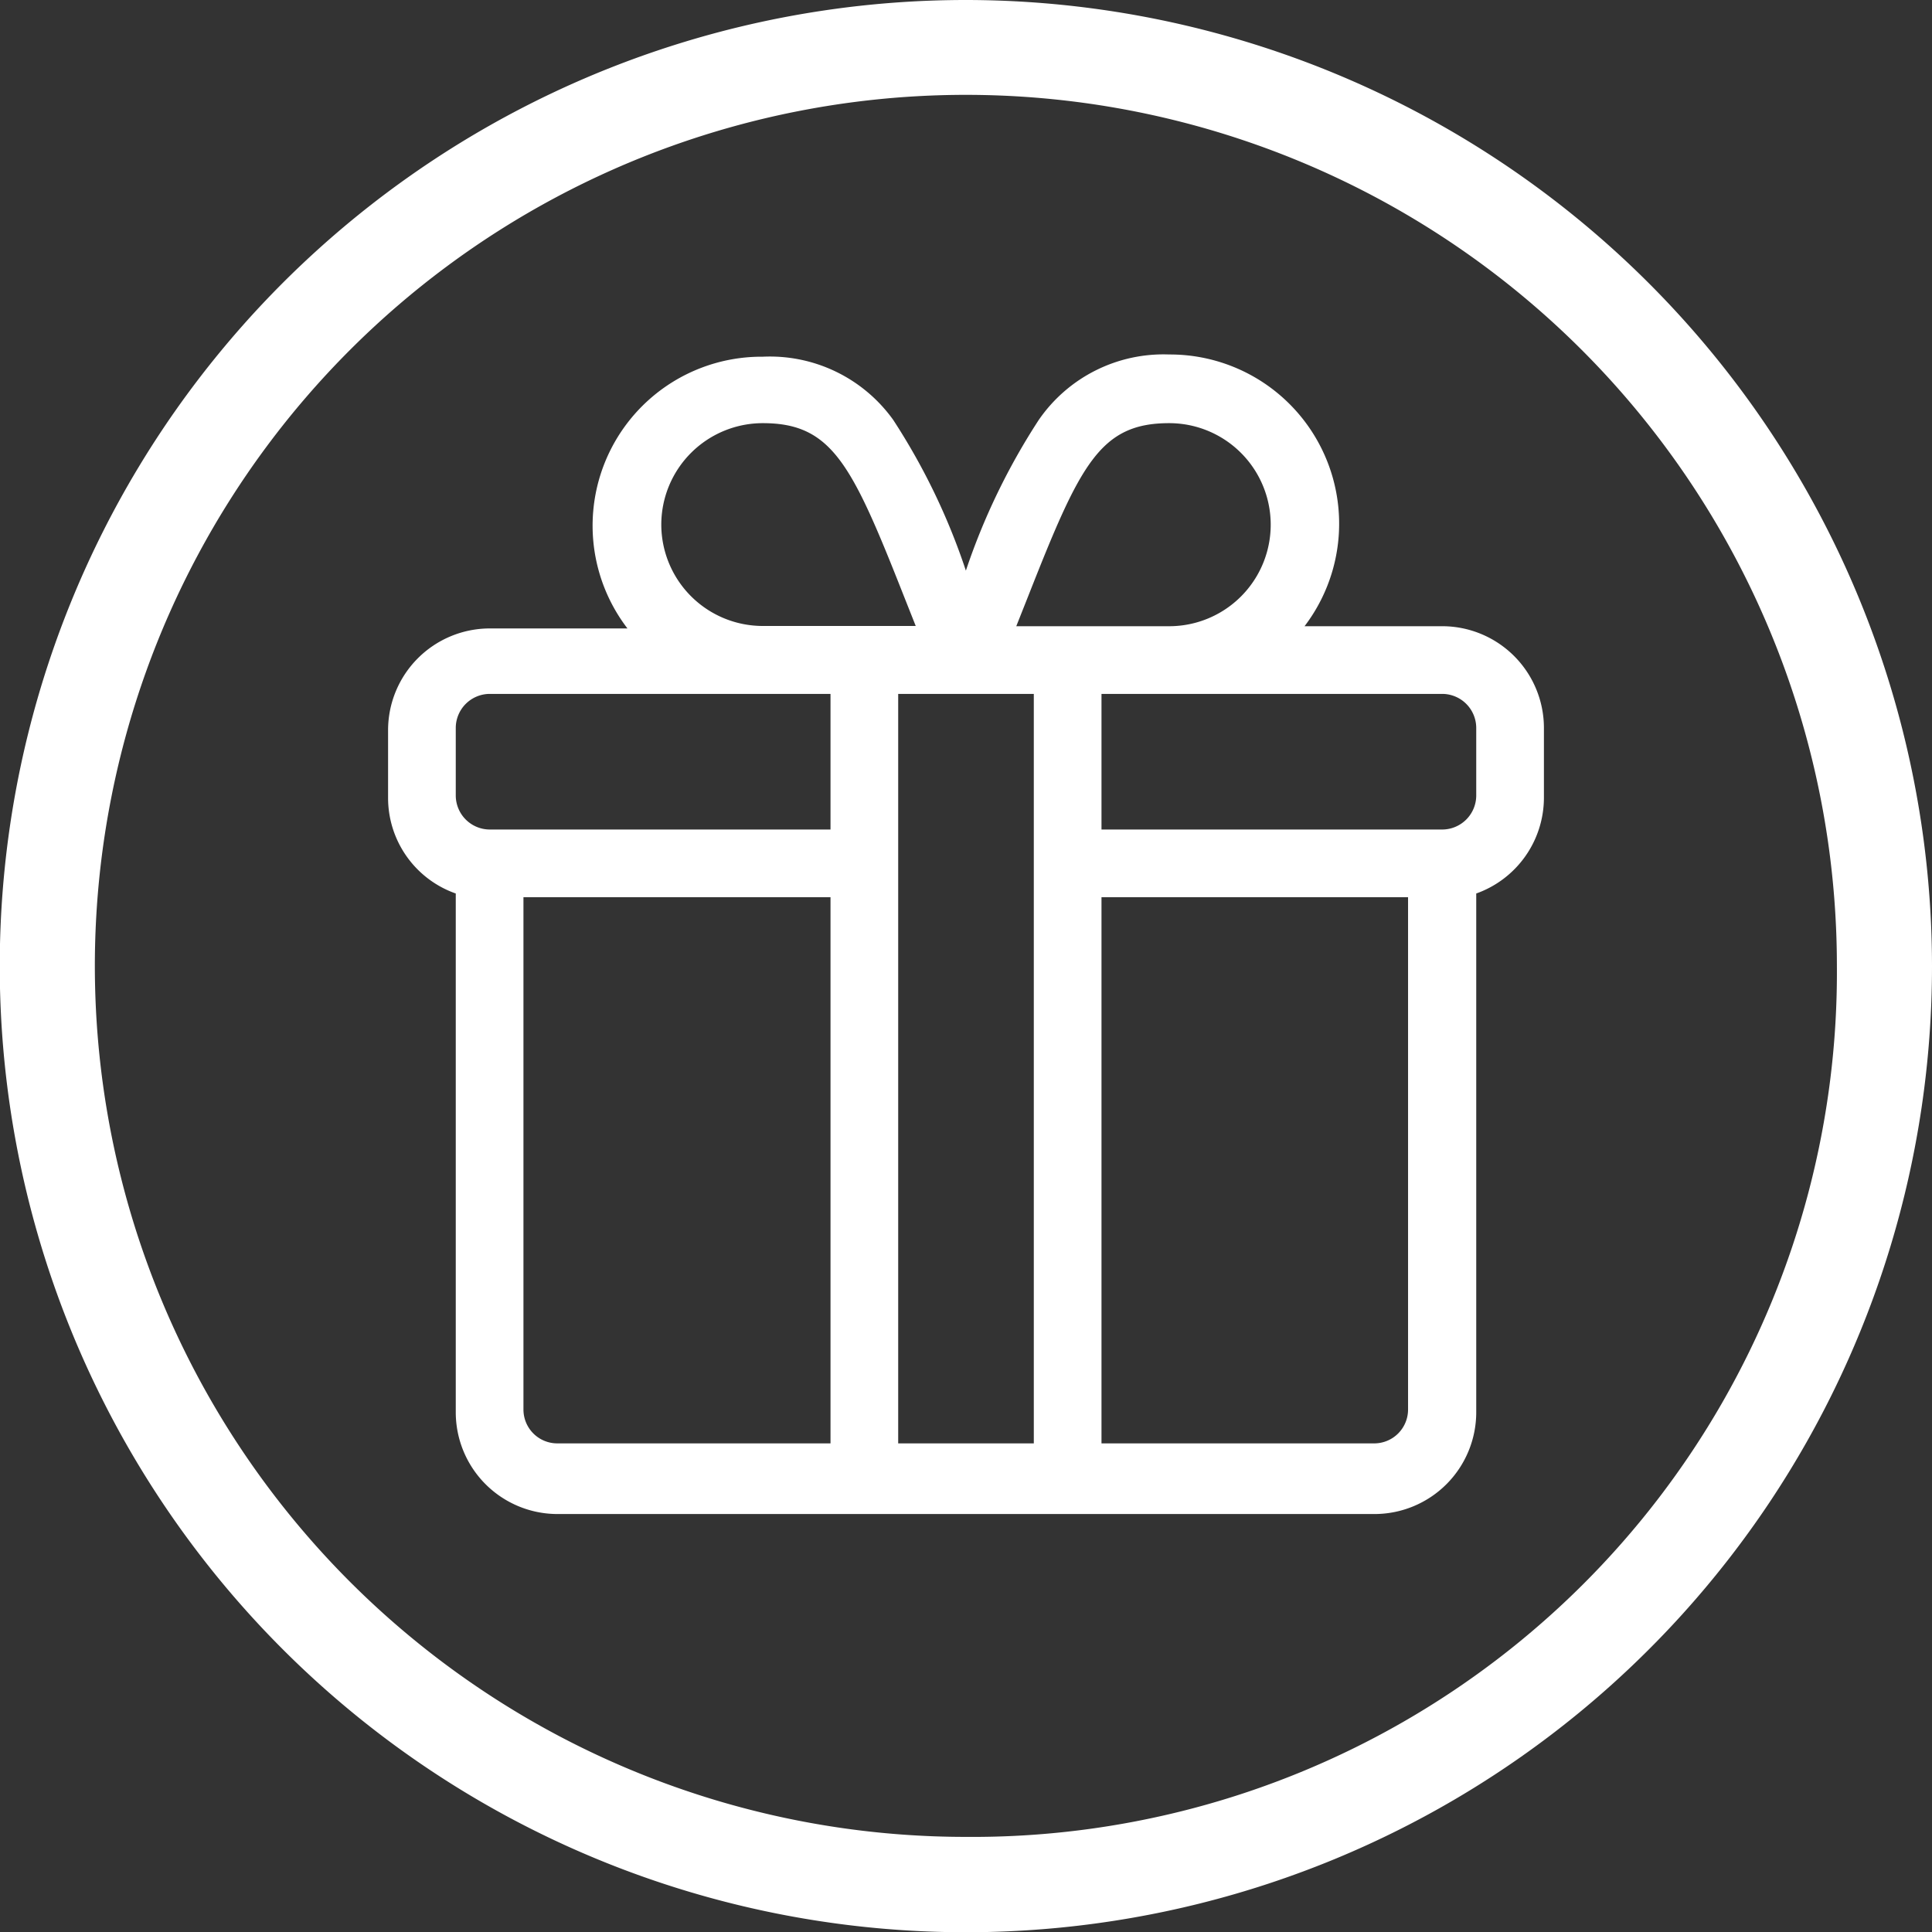
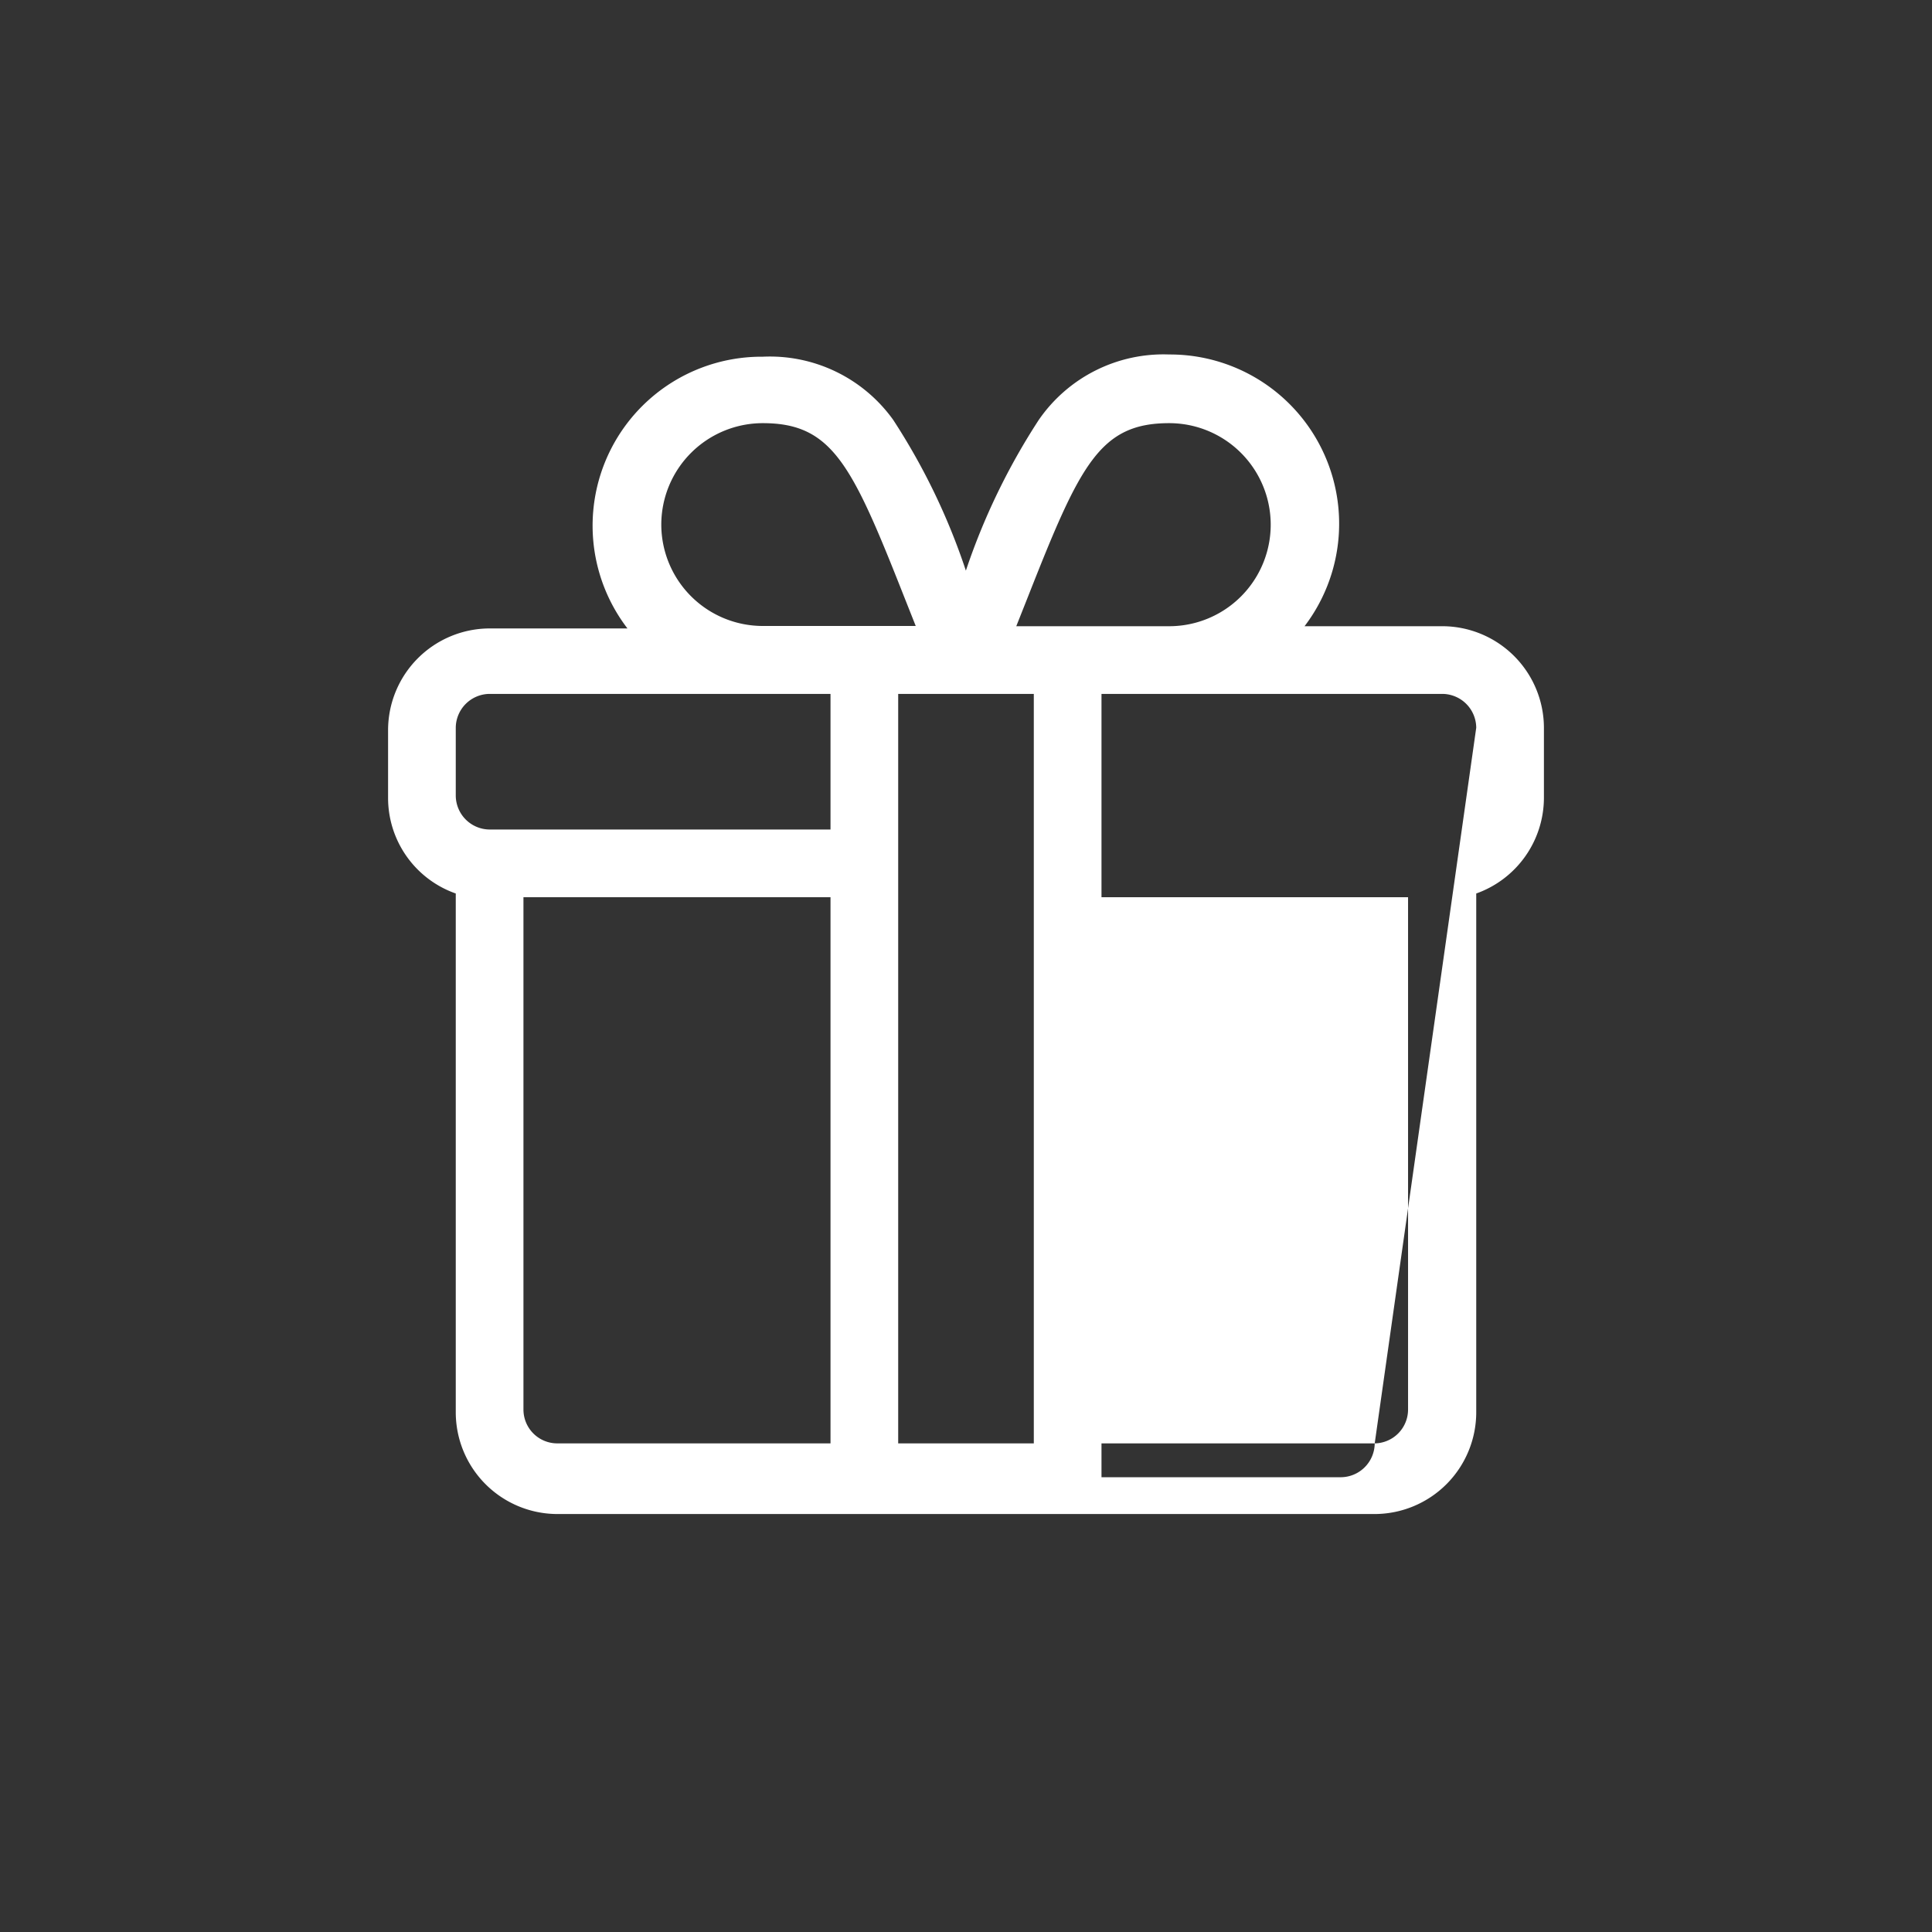
<svg xmlns="http://www.w3.org/2000/svg" viewBox="0 0 78.21 78.21">
  <rect x="0" y="0" width="78.21" height="78.21" fill="#333333" stroke="none" />
  <defs>
    <style>.cls-1{fill:#fff;}</style>
  </defs>
  <g id="Calque_2" data-name="Calque 2">
    <g id="Calque_1-2" data-name="Calque 1">
-       <path class="cls-1" d="M39.1,0A39.11,39.11,0,1,0,78.21,39.1,39.14,39.14,0,0,0,39.1,0m0,74.36A35.26,35.26,0,1,1,74.36,39.1,35,35,0,0,1,39.1,74.36" />
-       <path class="cls-1" d="M58.39,25.35H52.81a6.85,6.85,0,0,0-5.48-11A6.13,6.13,0,0,0,42.05,17a26.71,26.71,0,0,0-2.95,6.1A26.33,26.33,0,0,0,36.16,17a6.14,6.14,0,0,0-5.28-2.56,6.84,6.84,0,0,0-5.48,11H19.82a4.12,4.12,0,0,0-4.11,4.11v2.75a4.1,4.1,0,0,0,2.74,3.87v21a4.12,4.12,0,0,0,4.11,4.12H55.65a4.12,4.12,0,0,0,4.11-4.12v-21a4.12,4.12,0,0,0,2.74-3.87V29.46A4.12,4.12,0,0,0,58.39,25.35ZM47.33,17.13a4.11,4.11,0,0,1,0,8.22H41.14l.48-1.21C43.72,18.81,44.52,17.13,47.33,17.13Zm-5.48,41.3H36.36V28.09h5.49ZM26.77,21.24a4.11,4.11,0,0,1,4.11-4.11c2.81,0,3.61,1.68,5.71,7l.48,1.21H30.88A4.11,4.11,0,0,1,26.77,21.24Zm-8.32,8.22a1.38,1.38,0,0,1,1.37-1.37h13.8v5.49H19.82a1.38,1.38,0,0,1-1.37-1.37Zm2.74,27.6V36.32H33.62V58.43H22.56A1.37,1.37,0,0,1,21.19,57.06Zm34.46,1.37H44.59V36.32H57V57.06A1.37,1.37,0,0,1,55.65,58.43Zm4.11-26.22a1.38,1.38,0,0,1-1.37,1.37H44.59V28.09h13.8a1.38,1.38,0,0,1,1.37,1.37Z" />
+       <path class="cls-1" d="M58.39,25.35H52.81a6.85,6.85,0,0,0-5.48-11A6.13,6.13,0,0,0,42.05,17a26.71,26.71,0,0,0-2.95,6.1A26.33,26.33,0,0,0,36.16,17a6.14,6.14,0,0,0-5.28-2.56,6.84,6.84,0,0,0-5.48,11H19.82a4.12,4.12,0,0,0-4.11,4.11v2.75a4.1,4.1,0,0,0,2.74,3.87v21a4.12,4.12,0,0,0,4.11,4.12H55.65a4.12,4.12,0,0,0,4.11-4.12v-21a4.12,4.12,0,0,0,2.74-3.87V29.46A4.12,4.12,0,0,0,58.39,25.35ZM47.33,17.13a4.11,4.11,0,0,1,0,8.22H41.14l.48-1.21C43.72,18.81,44.52,17.13,47.33,17.13Zm-5.48,41.3H36.36V28.09h5.49ZM26.77,21.24a4.11,4.11,0,0,1,4.11-4.11c2.81,0,3.61,1.68,5.71,7l.48,1.21H30.88A4.11,4.11,0,0,1,26.77,21.24Zm-8.32,8.22a1.38,1.38,0,0,1,1.37-1.37h13.8v5.49H19.82a1.38,1.38,0,0,1-1.37-1.37Zm2.74,27.6V36.32H33.62V58.43H22.56A1.37,1.37,0,0,1,21.19,57.06Zm34.46,1.37H44.59V36.32H57V57.06A1.37,1.37,0,0,1,55.65,58.43Za1.38,1.38,0,0,1-1.37,1.37H44.59V28.09h13.8a1.38,1.38,0,0,1,1.37,1.37Z" />
    </g>
  </g>
</svg>